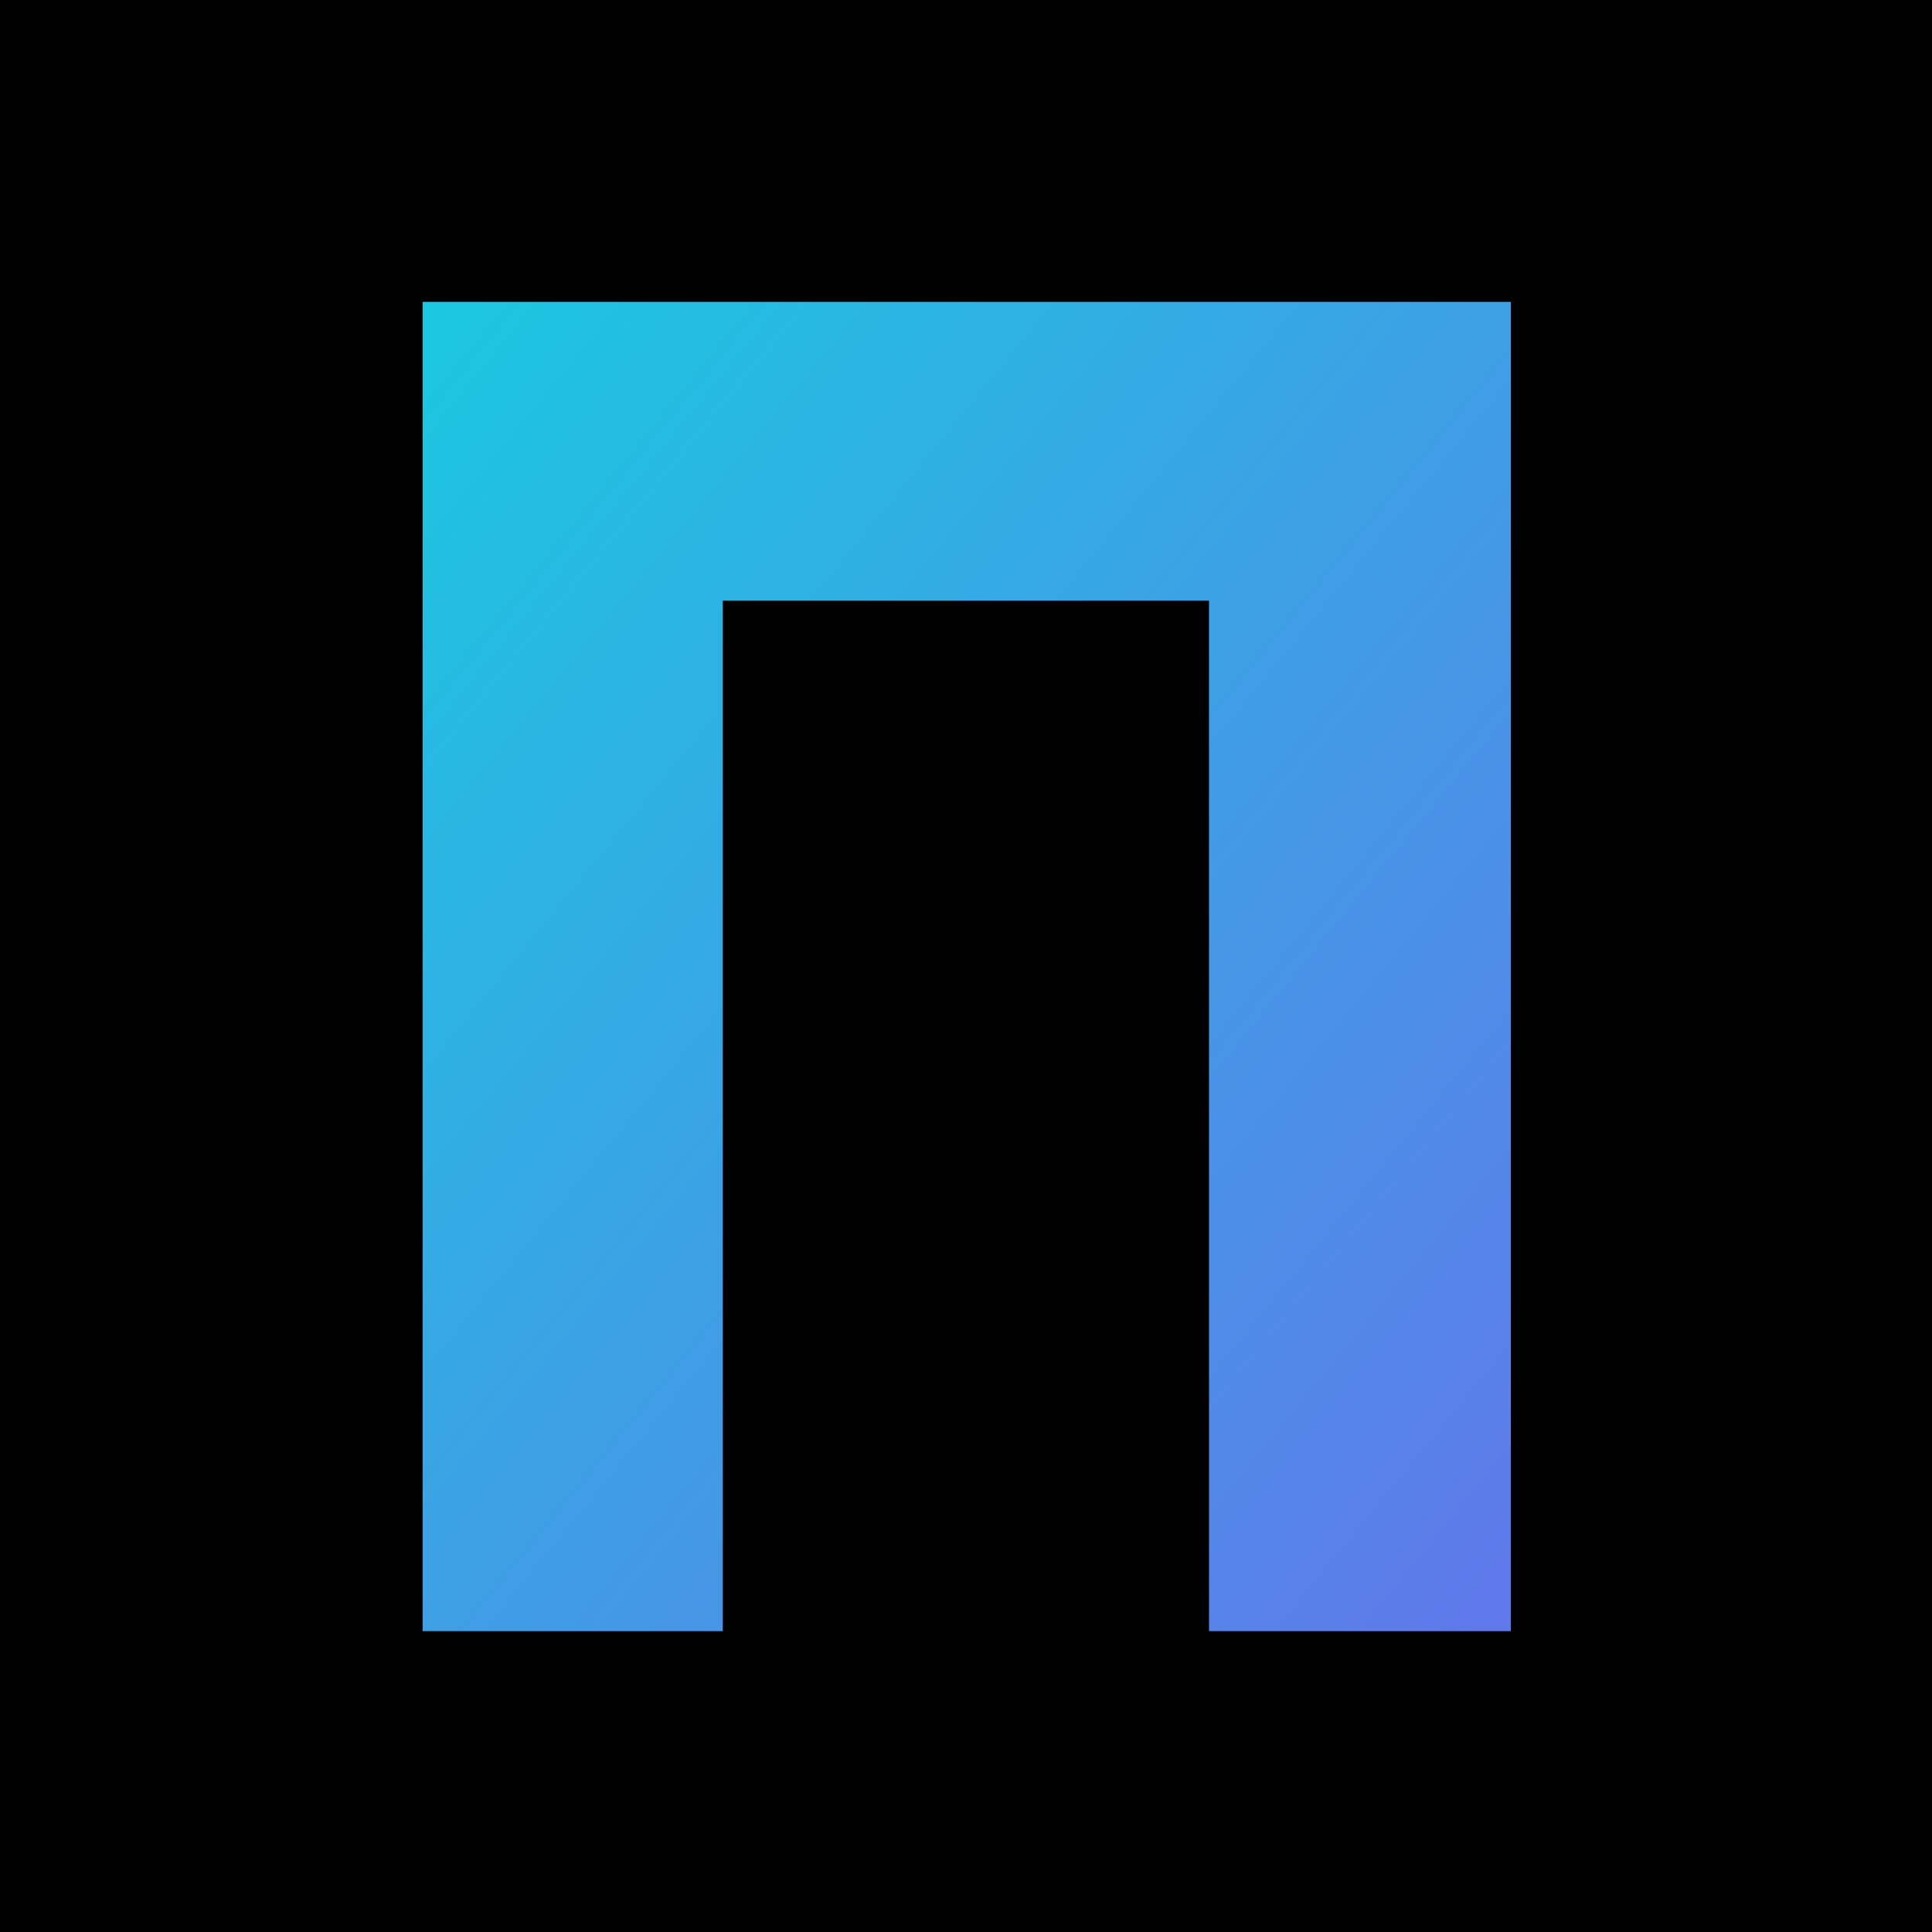
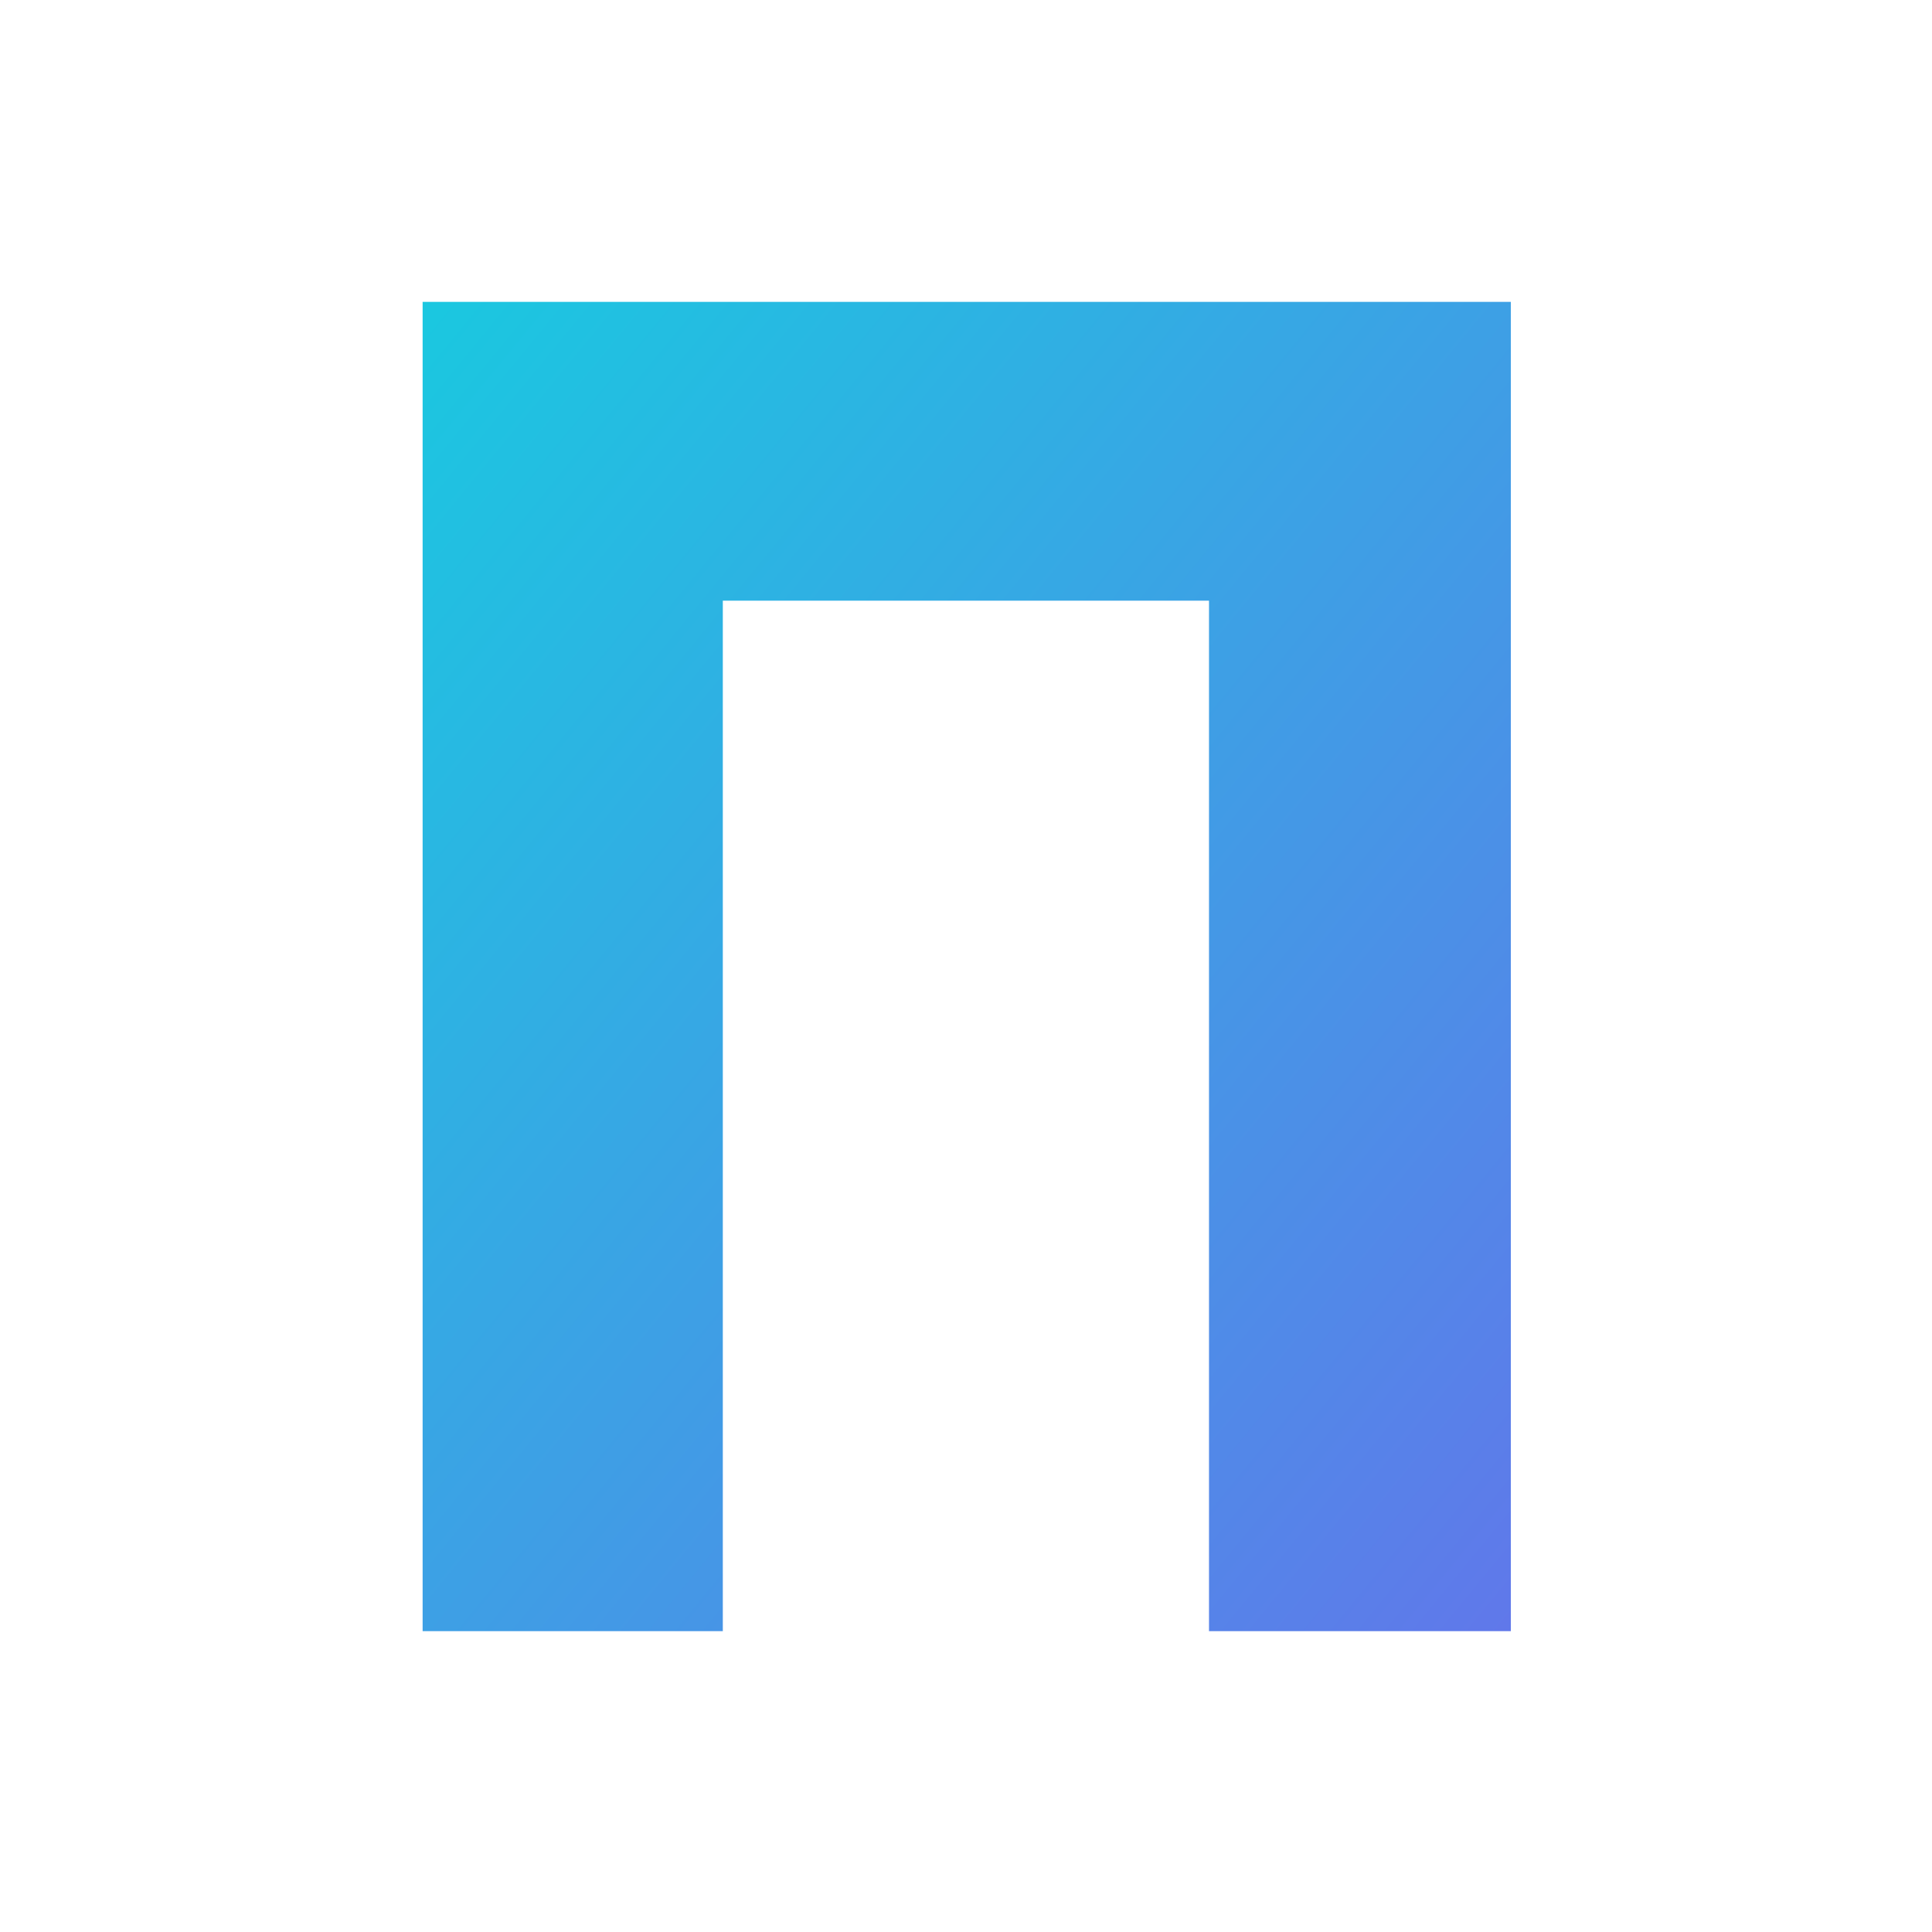
<svg xmlns="http://www.w3.org/2000/svg" width="32px" height="32px" viewBox="0 0 32 32" version="1.1">
  <title>favicon-32x32</title>
  <desc>Created with Sketch.</desc>
  <defs>
    <linearGradient x1="1.444%" y1="0%" x2="100%" y2="100%" id="linearGradient-1">
      <stop stop-color="#1BC7E0" offset="0%" />
      <stop stop-color="#6078EA" offset="100%" />
    </linearGradient>
  </defs>
  <g id="favicon-32x32" stroke="none" stroke-width="1" fill="none" fill-rule="evenodd">
    <g id="Group">
-       <rect id="Rectangle-10" fill="#000000" x="0" y="0" width="32" height="32" />
      <polygon id="Fill-3" fill="url(#linearGradient-1)" points="25.024 5 7 5 7 27.017 11.972 27.017 11.972 9.949 20.025 9.949 20.025 27.017 25.024 27.017" />
    </g>
  </g>
</svg>